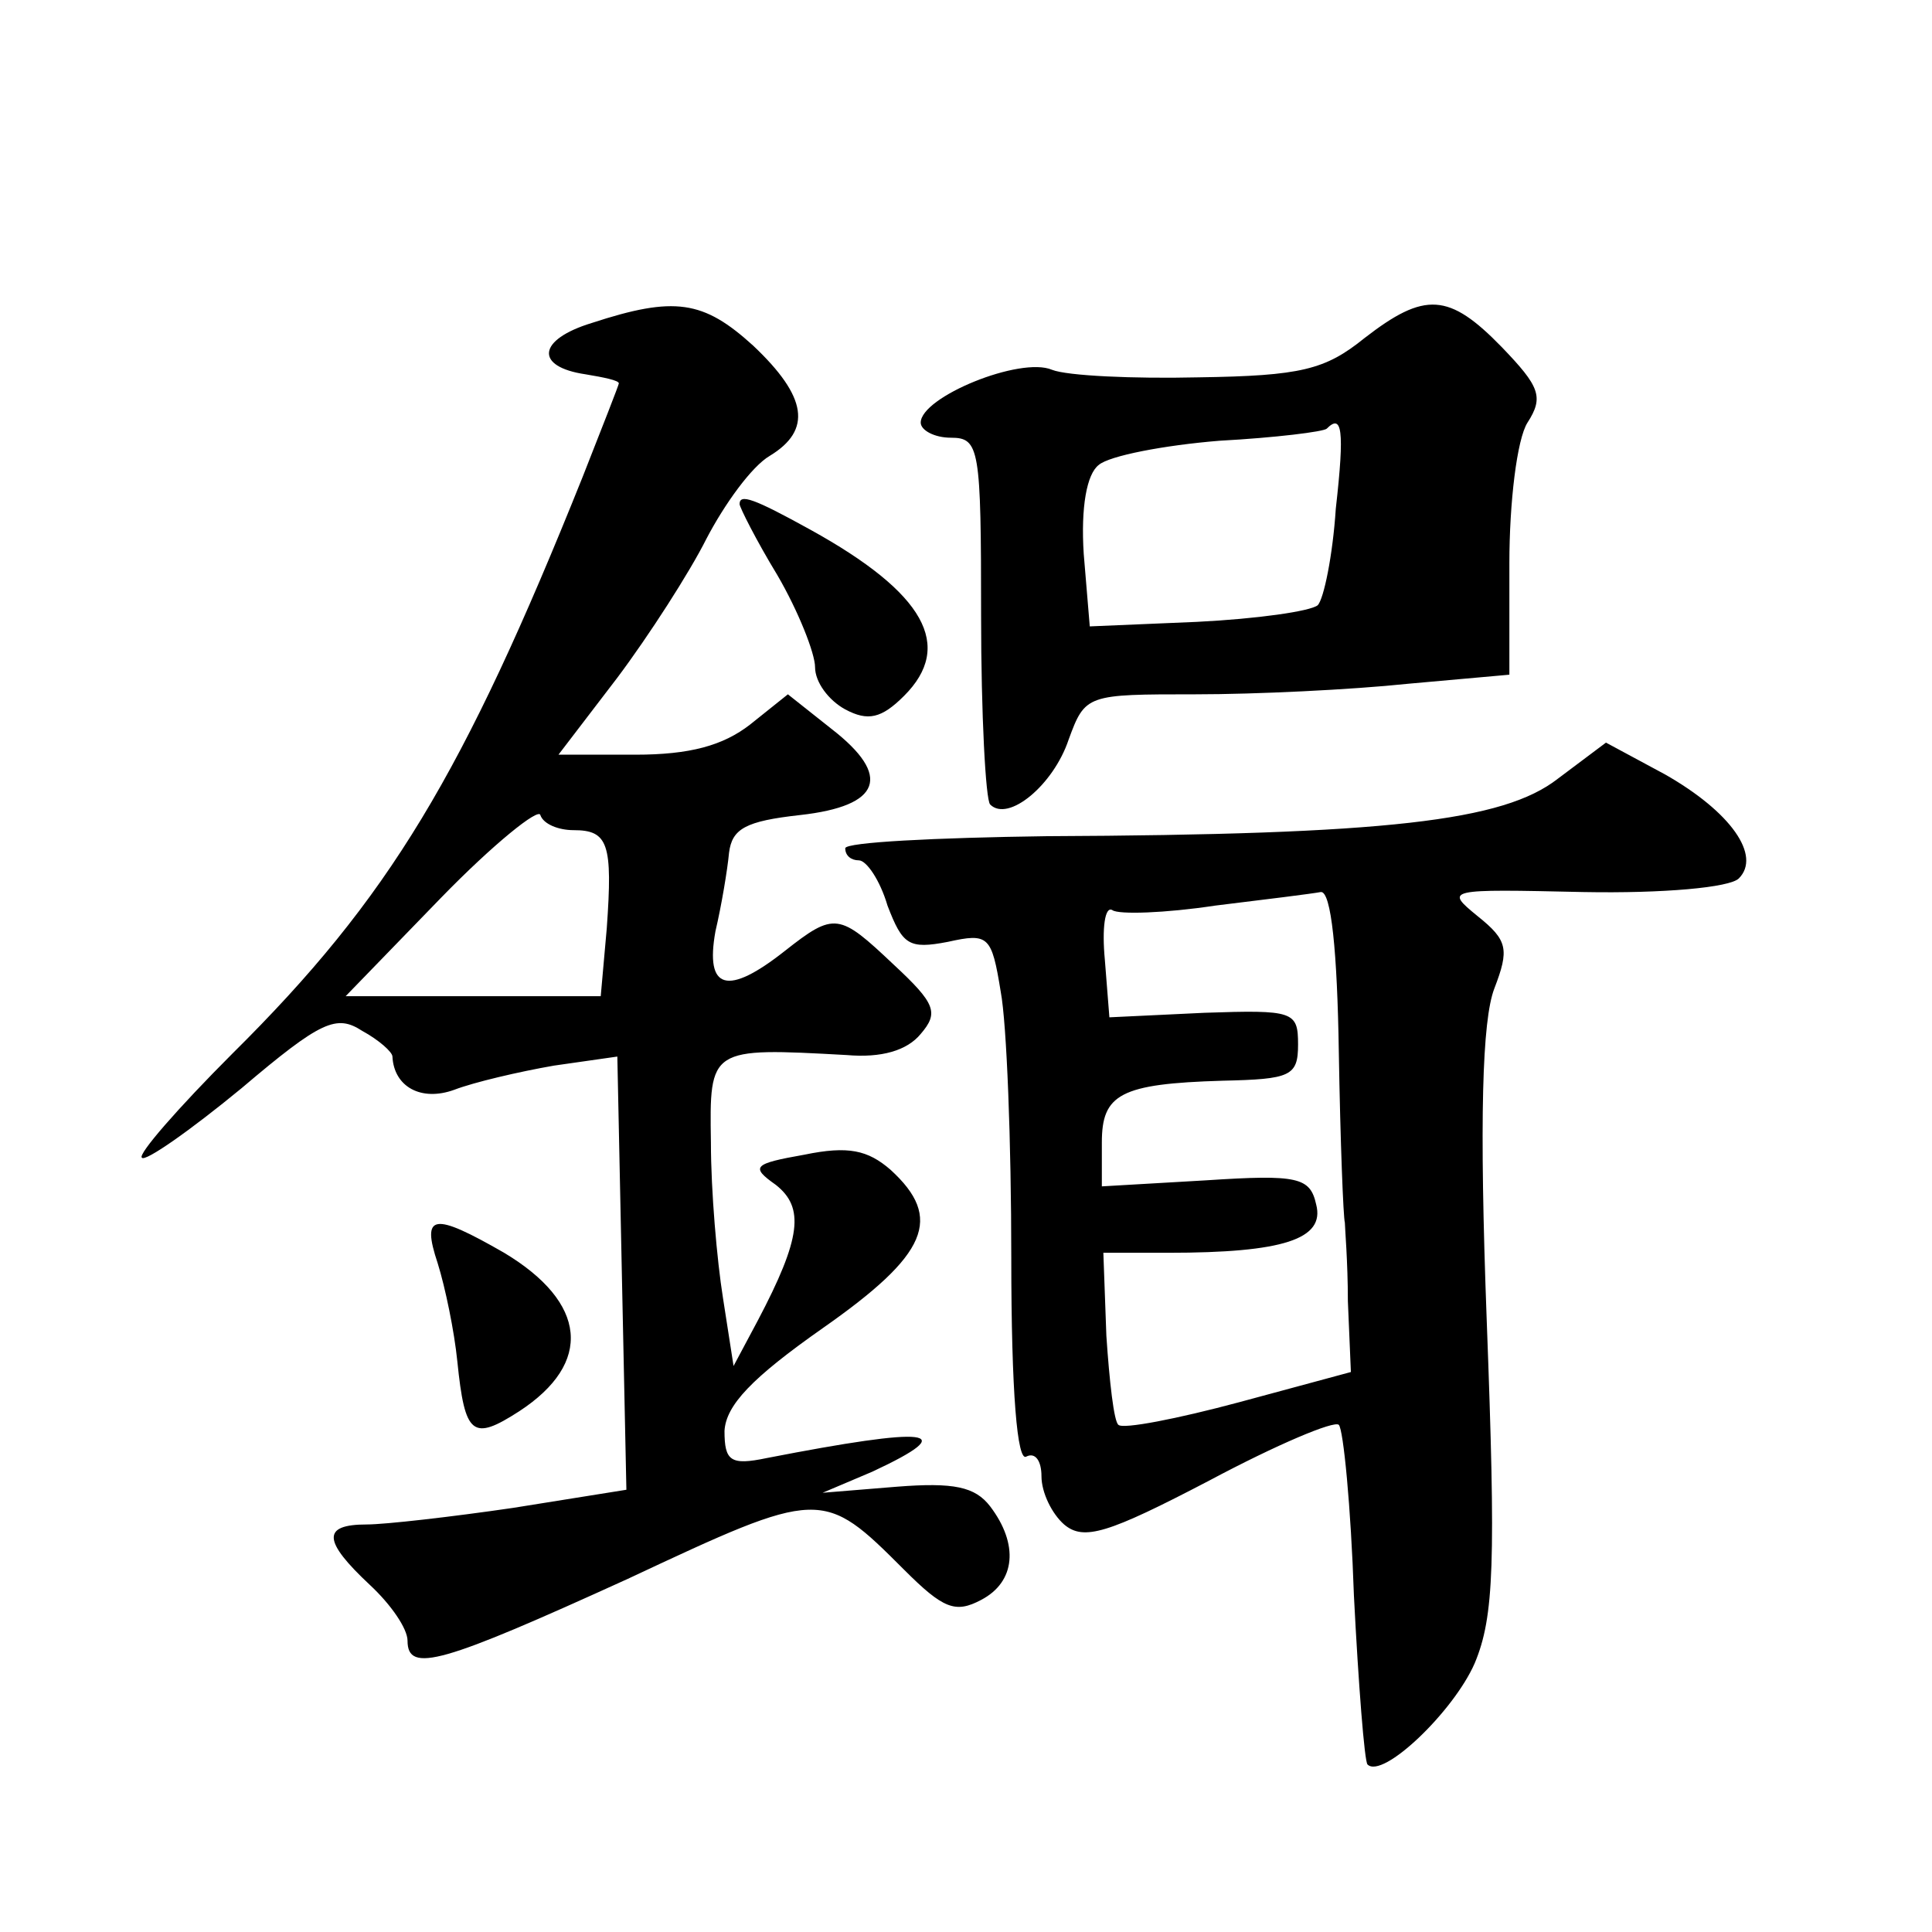
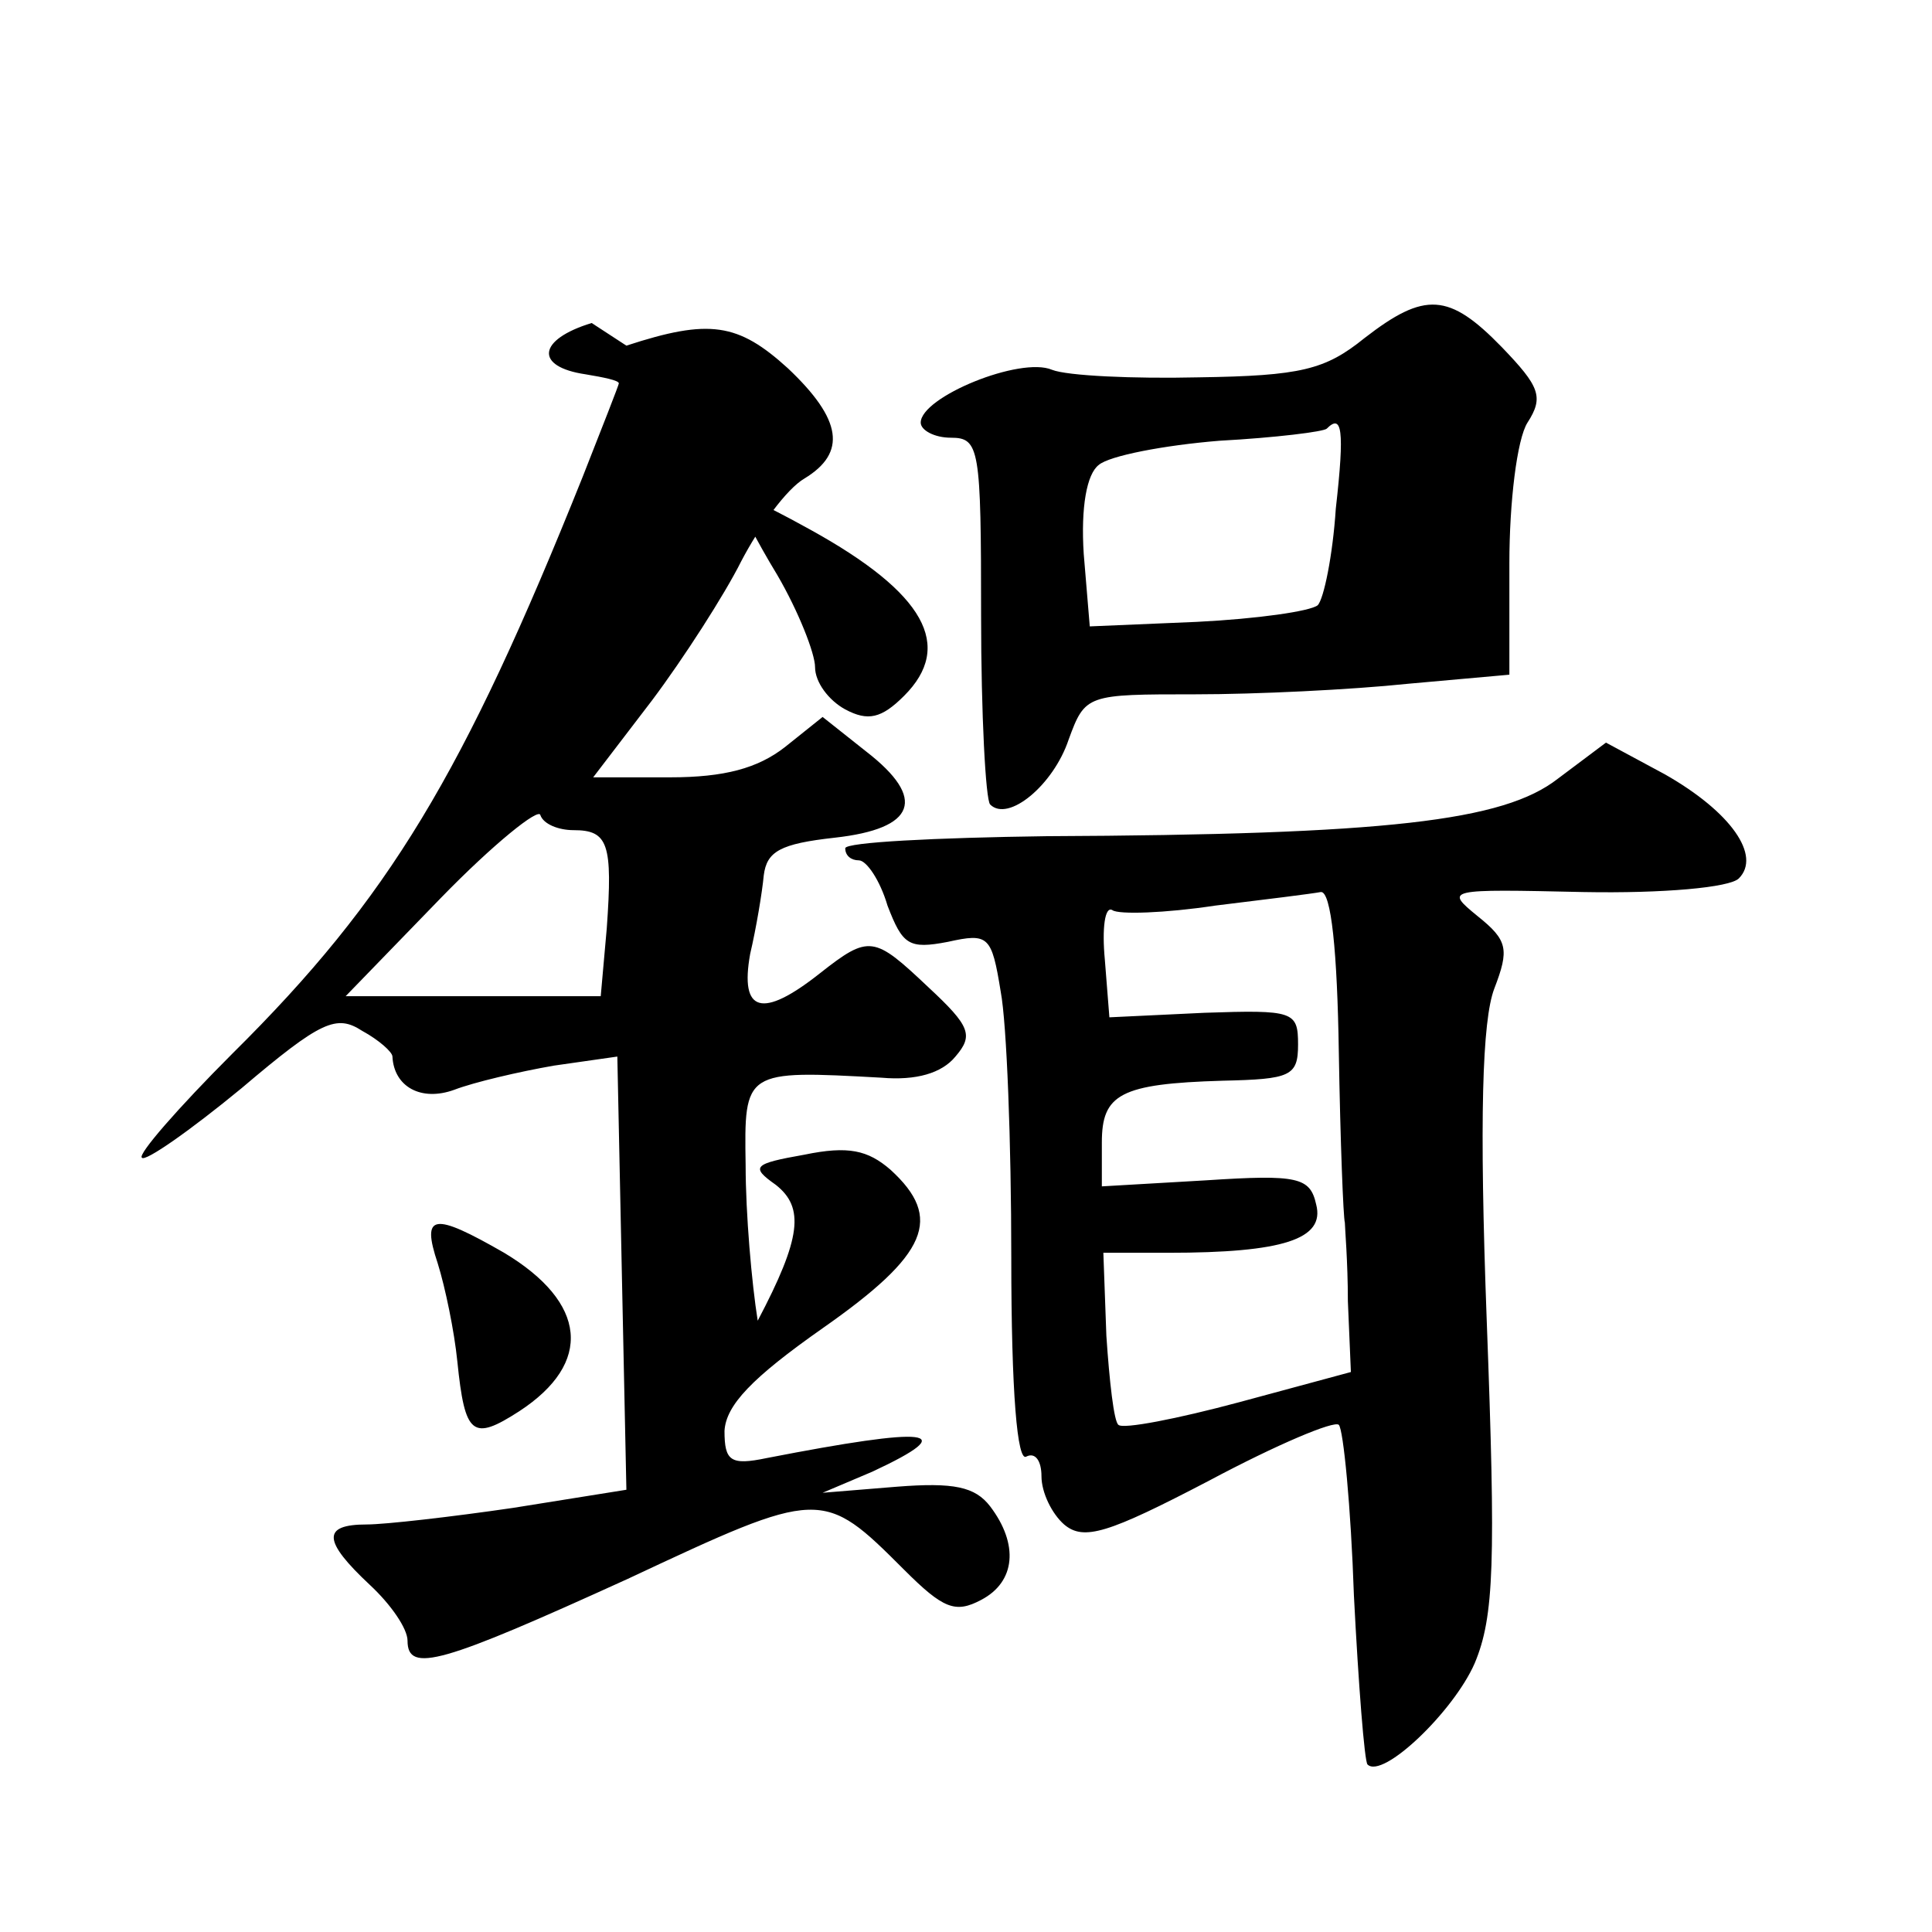
<svg xmlns="http://www.w3.org/2000/svg" version="1.0" width="128pt" height="128pt" viewBox="0 0 128 128" preserveAspectRatio="xMidYMid meet">
  <g transform="translate(0,128) scale(0.1,-0.1)" fill="#0" stroke="none">
-     <path d="M392 1066 c-36 -11 -38 -29 -4 -34 12 -2 22 -4 22 -6 0 -1 -11 -29 -24 -62 -79 -197 -128 -279 -232 -382 -36 -36 -63 -67 -60 -69 2 -3 32 18 66 46 53 45 63 49 80 38 11 -6 20 -14 20 -17 1 -20 19 -30 41 -22 13 5 43 12 66 16 l42 6 3 -144 3 -143 -75 -12 c-41 -6 -85 -11 -97 -11 -30 0 -29 -11 2 -40 14 -13 25 -29 25 -37 0 -22 23 -15 146 41 128 60 129 60 183 6 26 -26 34 -29 51 -20 23 12 25 37 6 62 -10 13 -24 16 -62 13 l-49 -4 33 14 c60 28 38 30 -70 9 -24 -5 -28 -2 -28 18 1 17 18 35 65 68 70 49 80 73 45 105 -15 13 -28 16 -57 10 -34 -6 -36 -8 -19 -20 19 -15 17 -35 -12 -90 l-16 -30 -7 45 c-4 25 -8 71 -8 103 -1 63 -1 63 90 58 23 -2 40 3 49 14 12 14 10 20 -18 46 -36 34 -39 35 -72 9 -38 -30 -53 -26 -46 13 4 17 8 41 9 52 2 16 11 21 47 25 54 6 61 26 21 57 l-29 23 -25 -20 c-18 -14 -40 -20 -76 -20 l-51 0 39 51 c21 28 48 70 59 92 12 23 30 48 42 55 28 17 25 39 -11 73 -33 30 -52 33 -107 15z m-12 -336 c23 0 26 -9 22 -65 l-4 -45 -84 0 -85 0 63 65 c35 36 65 60 66 55 2 -6 12 -10 22 -10z M904 1056 c-26 -21 -42 -25 -110 -26 -43 -1 -87 1 -97 5 -21 9 -87 -18 -87 -35 0 -5 9 -10 20 -10 19 0 20 -7 20 -118 0 -65 3 -122 6 -125 12 -12 42 13 52 43 11 30 12 30 84 30 40 0 103 3 141 7 l67 6 0 74 c0 40 5 82 12 93 11 17 8 24 -17 50 -35 36 -51 37 -91 6z m-19 -113 c-2 -31 -8 -60 -12 -64 -5 -4 -40 -9 -80 -11 l-71 -3 -4 48 c-2 31 2 53 10 59 7 6 43 13 80 16 37 2 69 6 71 8 10 10 12 0 6 -53z M490 946 c0 -2 11 -24 25 -47 14 -24 25 -52 25 -61 0 -10 9 -22 20 -28 15 -8 24 -6 39 9 33 33 14 68 -62 110 -38 21 -47 24 -47 17z M1032 764 c-36 -28 -113 -37 -339 -38 -73 -1 -133 -4 -133 -8 0 -5 4 -8 9 -8 5 0 14 -13 19 -30 10 -26 14 -29 40 -24 27 6 29 4 35 -33 4 -21 7 -100 7 -176 0 -90 4 -136 10 -132 6 3 10 -3 10 -13 0 -11 7 -25 15 -32 13 -11 29 -6 96 29 45 24 83 40 86 37 3 -3 8 -54 10 -113 3 -59 7 -110 9 -112 10 -10 57 35 71 67 13 31 14 67 8 227 -5 134 -3 199 5 220 10 26 9 32 -11 48 -22 18 -21 18 70 16 53 -1 97 3 103 9 15 15 -5 44 -49 69 l-39 21 -32 -24z m-145 -181 c1 -60 3 -110 4 -113 0 -3 2 -26 2 -52 l2 -47 -74 -20 c-41 -11 -77 -18 -80 -15 -3 2 -6 29 -8 59 l-2 55 43 0 c76 0 104 9 98 32 -4 18 -12 20 -73 16 l-69 -4 0 29 c0 32 12 39 80 41 45 1 50 3 50 24 0 22 -3 23 -62 21 l-63 -3 -3 38 c-2 21 0 36 5 33 4 -3 35 -2 68 3 33 4 65 8 70 9 7 1 11 -40 12 -106z M290 443 c5 -16 11 -45 13 -65 5 -49 10 -53 41 -33 49 32 45 72 -10 105 -47 27 -55 26 -44 -7z" />
+     <path d="M392 1066 c-36 -11 -38 -29 -4 -34 12 -2 22 -4 22 -6 0 -1 -11 -29 -24 -62 -79 -197 -128 -279 -232 -382 -36 -36 -63 -67 -60 -69 2 -3 32 18 66 46 53 45 63 49 80 38 11 -6 20 -14 20 -17 1 -20 19 -30 41 -22 13 5 43 12 66 16 l42 6 3 -144 3 -143 -75 -12 c-41 -6 -85 -11 -97 -11 -30 0 -29 -11 2 -40 14 -13 25 -29 25 -37 0 -22 23 -15 146 41 128 60 129 60 183 6 26 -26 34 -29 51 -20 23 12 25 37 6 62 -10 13 -24 16 -62 13 l-49 -4 33 14 c60 28 38 30 -70 9 -24 -5 -28 -2 -28 18 1 17 18 35 65 68 70 49 80 73 45 105 -15 13 -28 16 -57 10 -34 -6 -36 -8 -19 -20 19 -15 17 -35 -12 -90 c-4 25 -8 71 -8 103 -1 63 -1 63 90 58 23 -2 40 3 49 14 12 14 10 20 -18 46 -36 34 -39 35 -72 9 -38 -30 -53 -26 -46 13 4 17 8 41 9 52 2 16 11 21 47 25 54 6 61 26 21 57 l-29 23 -25 -20 c-18 -14 -40 -20 -76 -20 l-51 0 39 51 c21 28 48 70 59 92 12 23 30 48 42 55 28 17 25 39 -11 73 -33 30 -52 33 -107 15z m-12 -336 c23 0 26 -9 22 -65 l-4 -45 -84 0 -85 0 63 65 c35 36 65 60 66 55 2 -6 12 -10 22 -10z M904 1056 c-26 -21 -42 -25 -110 -26 -43 -1 -87 1 -97 5 -21 9 -87 -18 -87 -35 0 -5 9 -10 20 -10 19 0 20 -7 20 -118 0 -65 3 -122 6 -125 12 -12 42 13 52 43 11 30 12 30 84 30 40 0 103 3 141 7 l67 6 0 74 c0 40 5 82 12 93 11 17 8 24 -17 50 -35 36 -51 37 -91 6z m-19 -113 c-2 -31 -8 -60 -12 -64 -5 -4 -40 -9 -80 -11 l-71 -3 -4 48 c-2 31 2 53 10 59 7 6 43 13 80 16 37 2 69 6 71 8 10 10 12 0 6 -53z M490 946 c0 -2 11 -24 25 -47 14 -24 25 -52 25 -61 0 -10 9 -22 20 -28 15 -8 24 -6 39 9 33 33 14 68 -62 110 -38 21 -47 24 -47 17z M1032 764 c-36 -28 -113 -37 -339 -38 -73 -1 -133 -4 -133 -8 0 -5 4 -8 9 -8 5 0 14 -13 19 -30 10 -26 14 -29 40 -24 27 6 29 4 35 -33 4 -21 7 -100 7 -176 0 -90 4 -136 10 -132 6 3 10 -3 10 -13 0 -11 7 -25 15 -32 13 -11 29 -6 96 29 45 24 83 40 86 37 3 -3 8 -54 10 -113 3 -59 7 -110 9 -112 10 -10 57 35 71 67 13 31 14 67 8 227 -5 134 -3 199 5 220 10 26 9 32 -11 48 -22 18 -21 18 70 16 53 -1 97 3 103 9 15 15 -5 44 -49 69 l-39 21 -32 -24z m-145 -181 c1 -60 3 -110 4 -113 0 -3 2 -26 2 -52 l2 -47 -74 -20 c-41 -11 -77 -18 -80 -15 -3 2 -6 29 -8 59 l-2 55 43 0 c76 0 104 9 98 32 -4 18 -12 20 -73 16 l-69 -4 0 29 c0 32 12 39 80 41 45 1 50 3 50 24 0 22 -3 23 -62 21 l-63 -3 -3 38 c-2 21 0 36 5 33 4 -3 35 -2 68 3 33 4 65 8 70 9 7 1 11 -40 12 -106z M290 443 c5 -16 11 -45 13 -65 5 -49 10 -53 41 -33 49 32 45 72 -10 105 -47 27 -55 26 -44 -7z" />
  </g>
</svg>